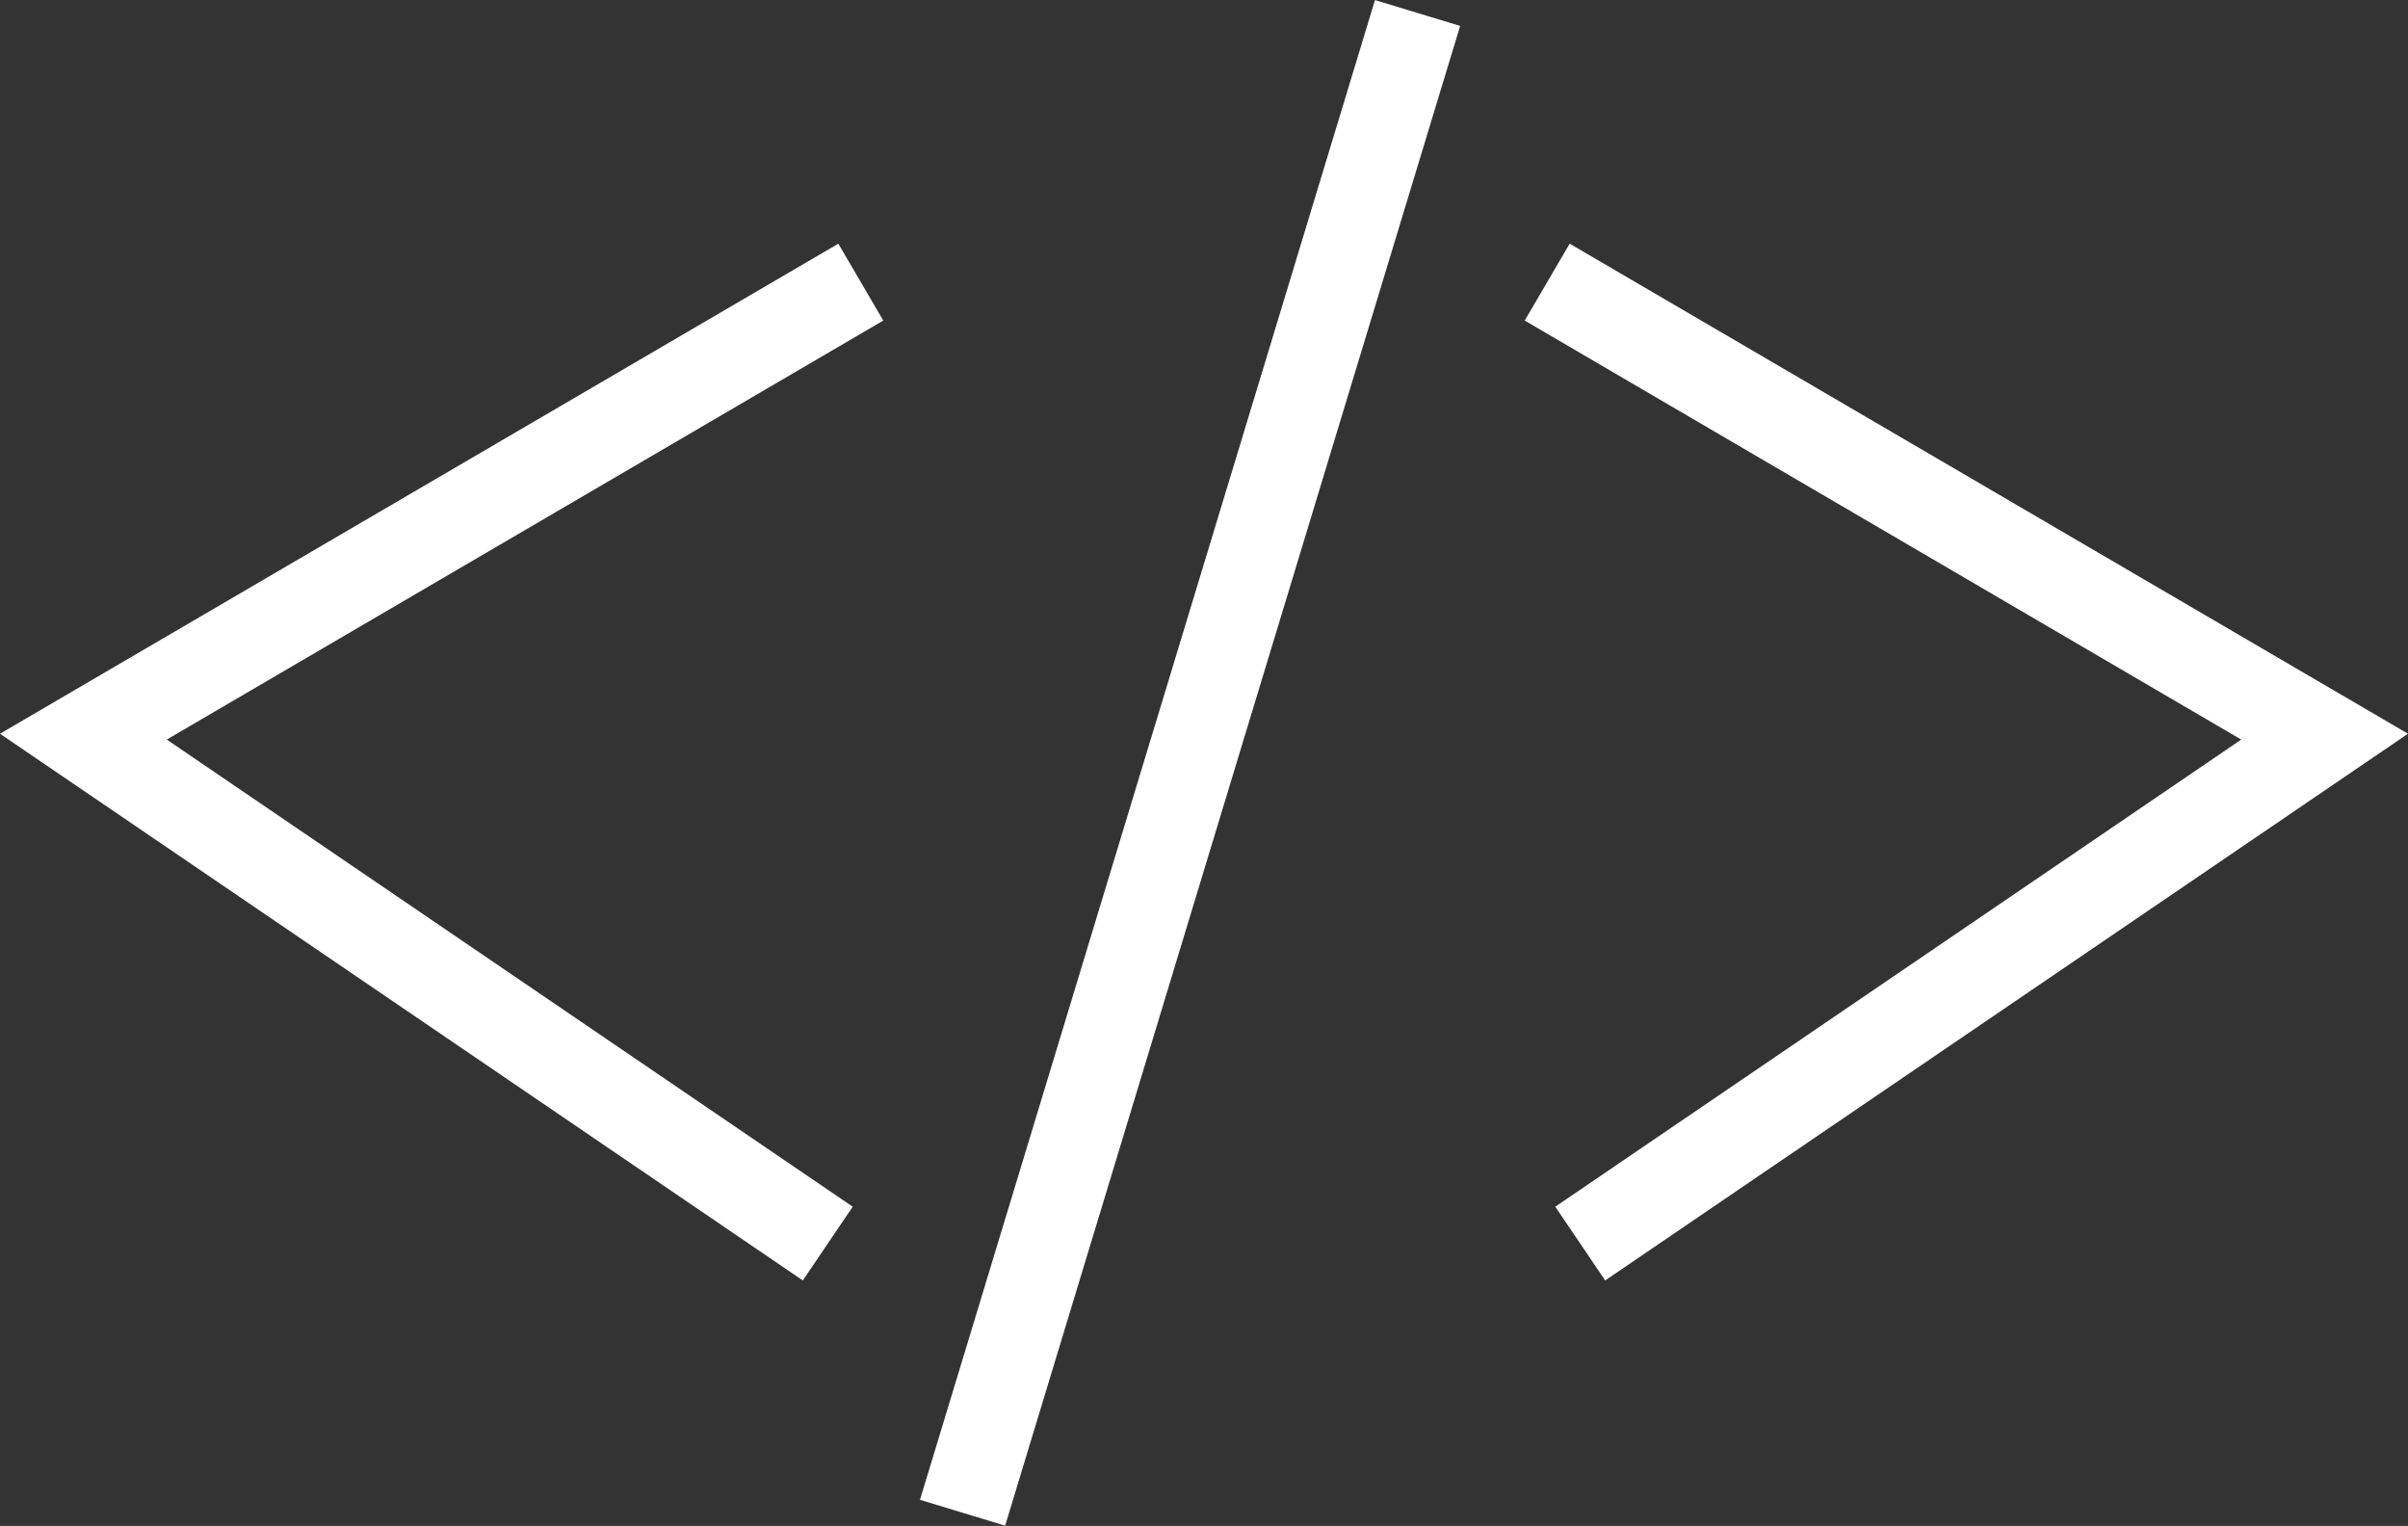
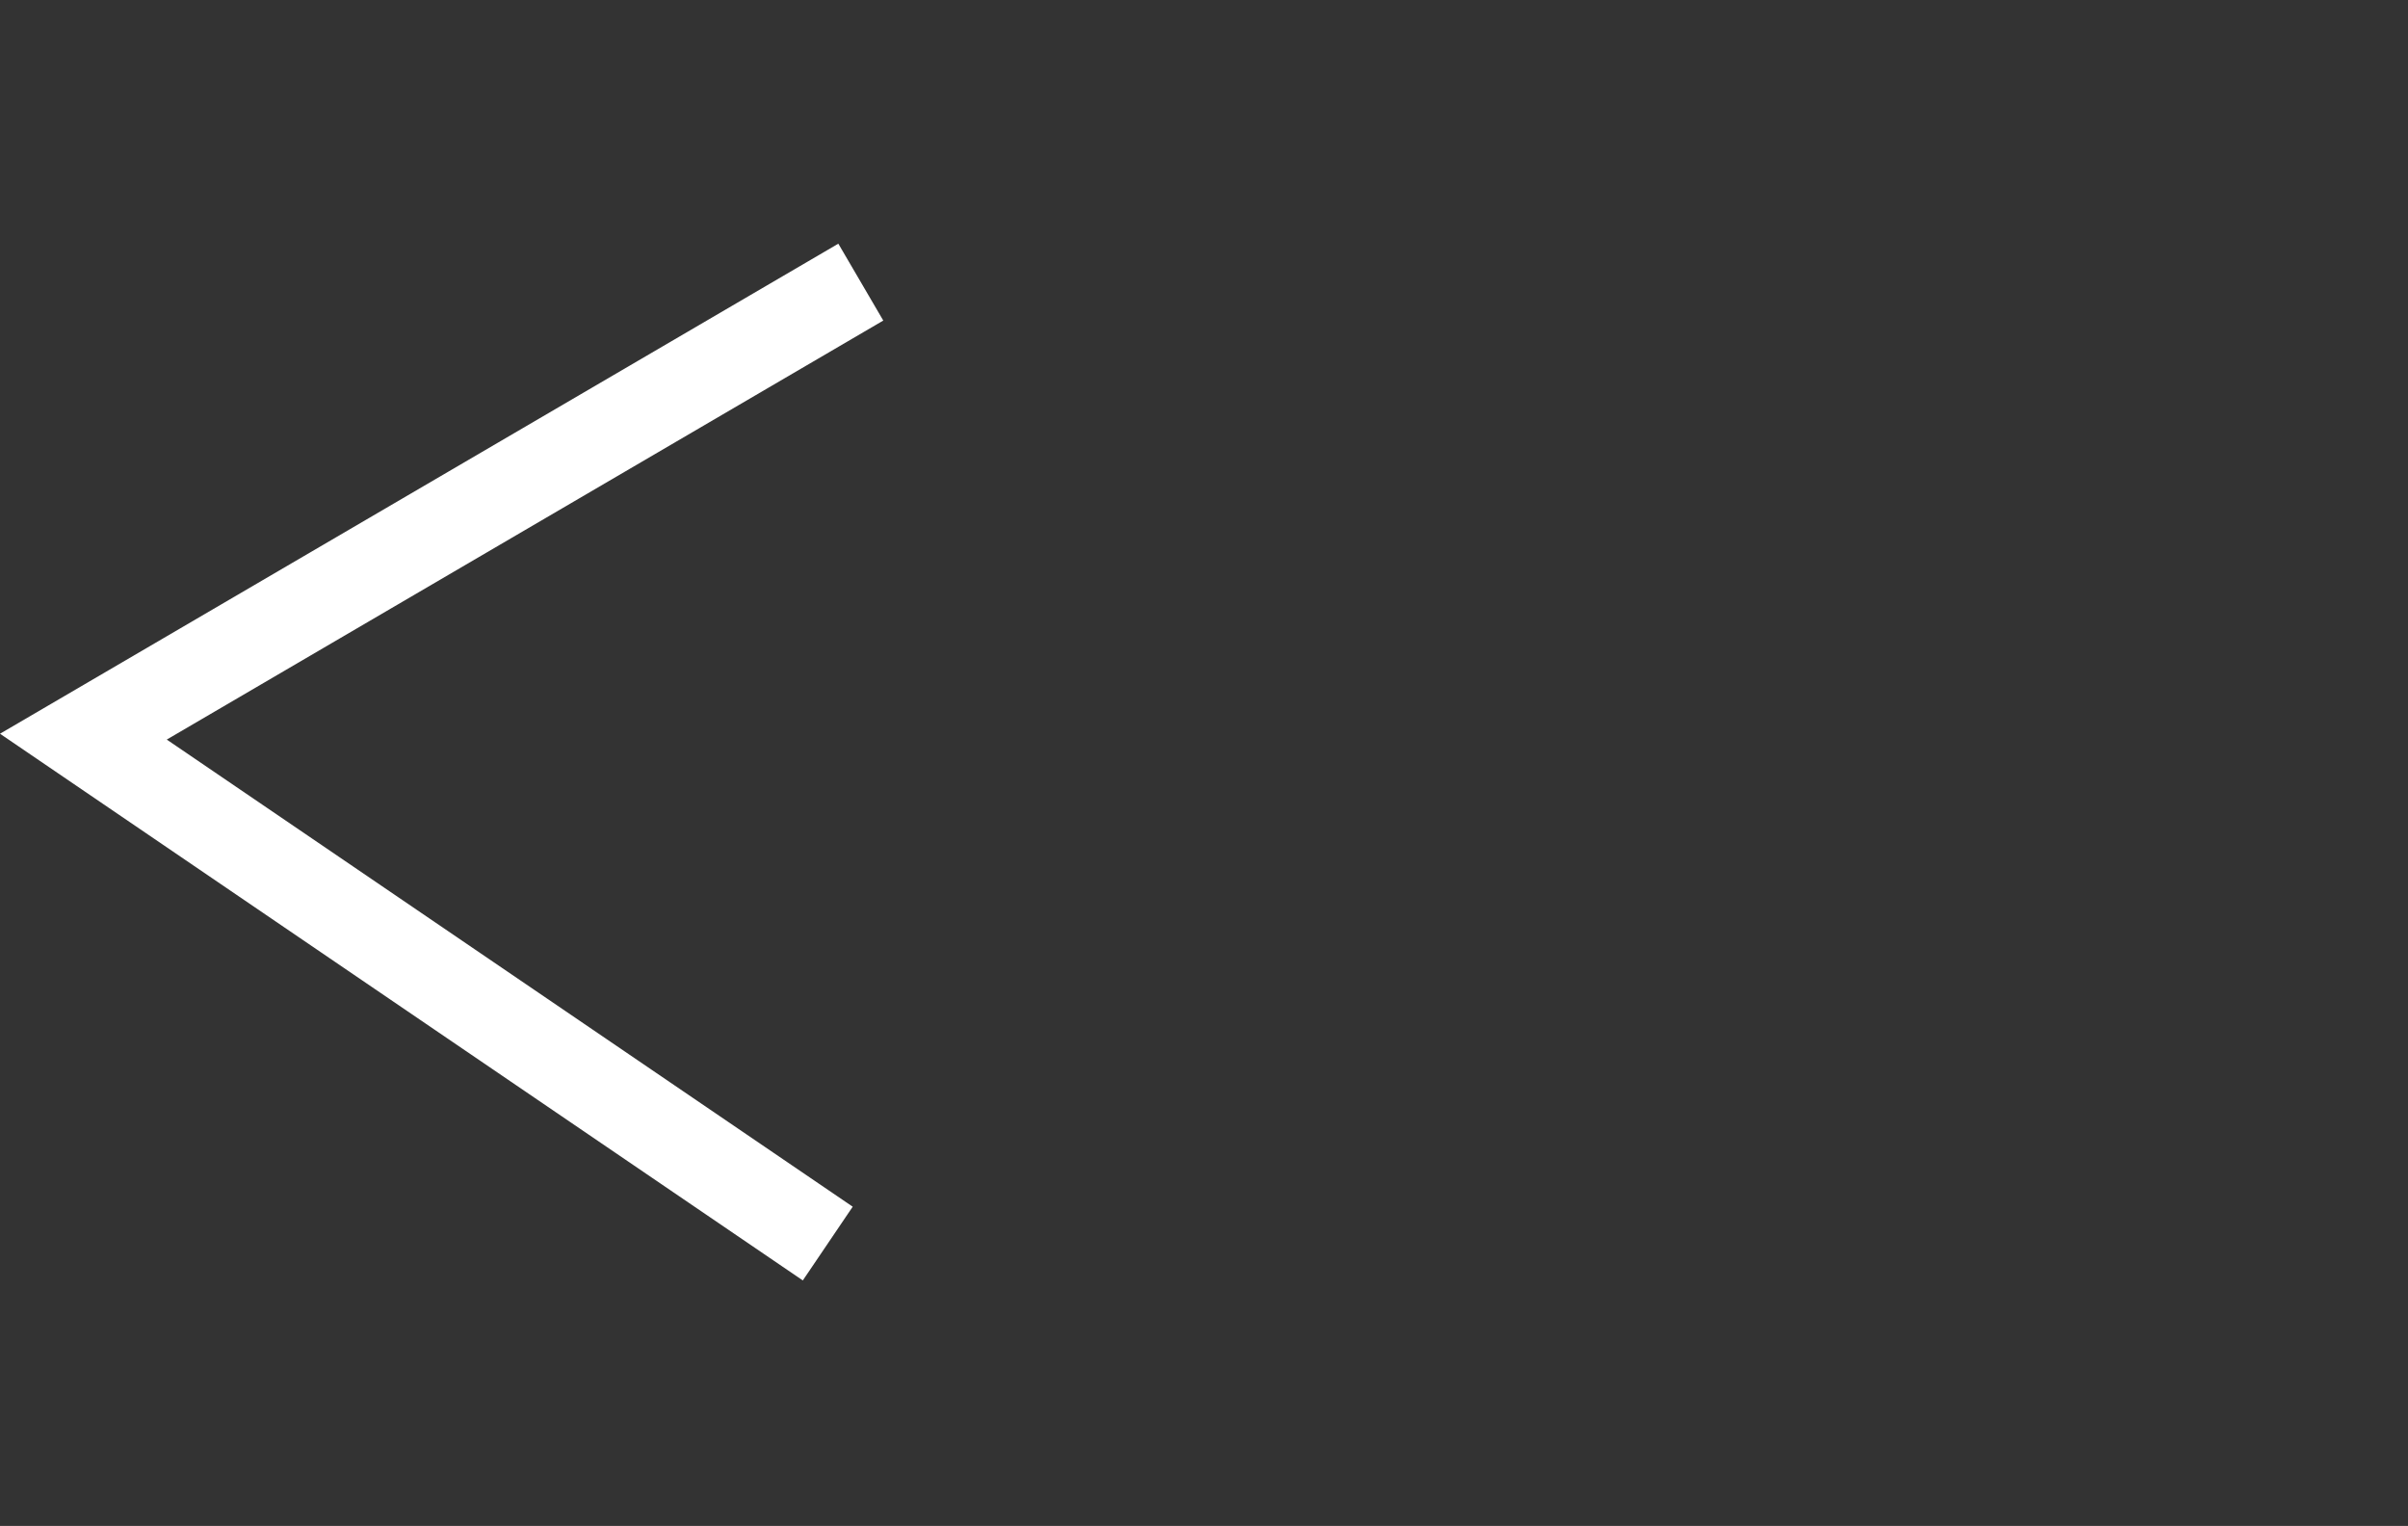
<svg xmlns="http://www.w3.org/2000/svg" viewBox="0 0 53.57 33.94">
  <rect x="0" y="0" width="53.57" height="33.94" fill="#333333" stroke="none" />
  <defs>
    <style>.cls-1{fill:#fff;}</style>
  </defs>
  <title>icon-code</title>
  <g id="Слой_2" data-name="Слой 2">
    <g id="Слой_1-2" data-name="Слой 1">
      <polygon class="cls-1" points="17.86 28.48 0 16.32 18.65 5.42 19.65 7.13 3.71 16.45 18.97 26.84 17.86 28.48" />
-       <polygon class="cls-1" points="34.6 26.84 49.86 16.45 33.92 7.13 34.92 5.42 53.57 16.32 35.71 28.48 34.6 26.84" />
-       <rect class="cls-1" x="9.04" y="15.98" width="34.86" height="1.98" transform="translate(2.55 37.37) rotate(-73.12)" />
    </g>
  </g>
</svg>